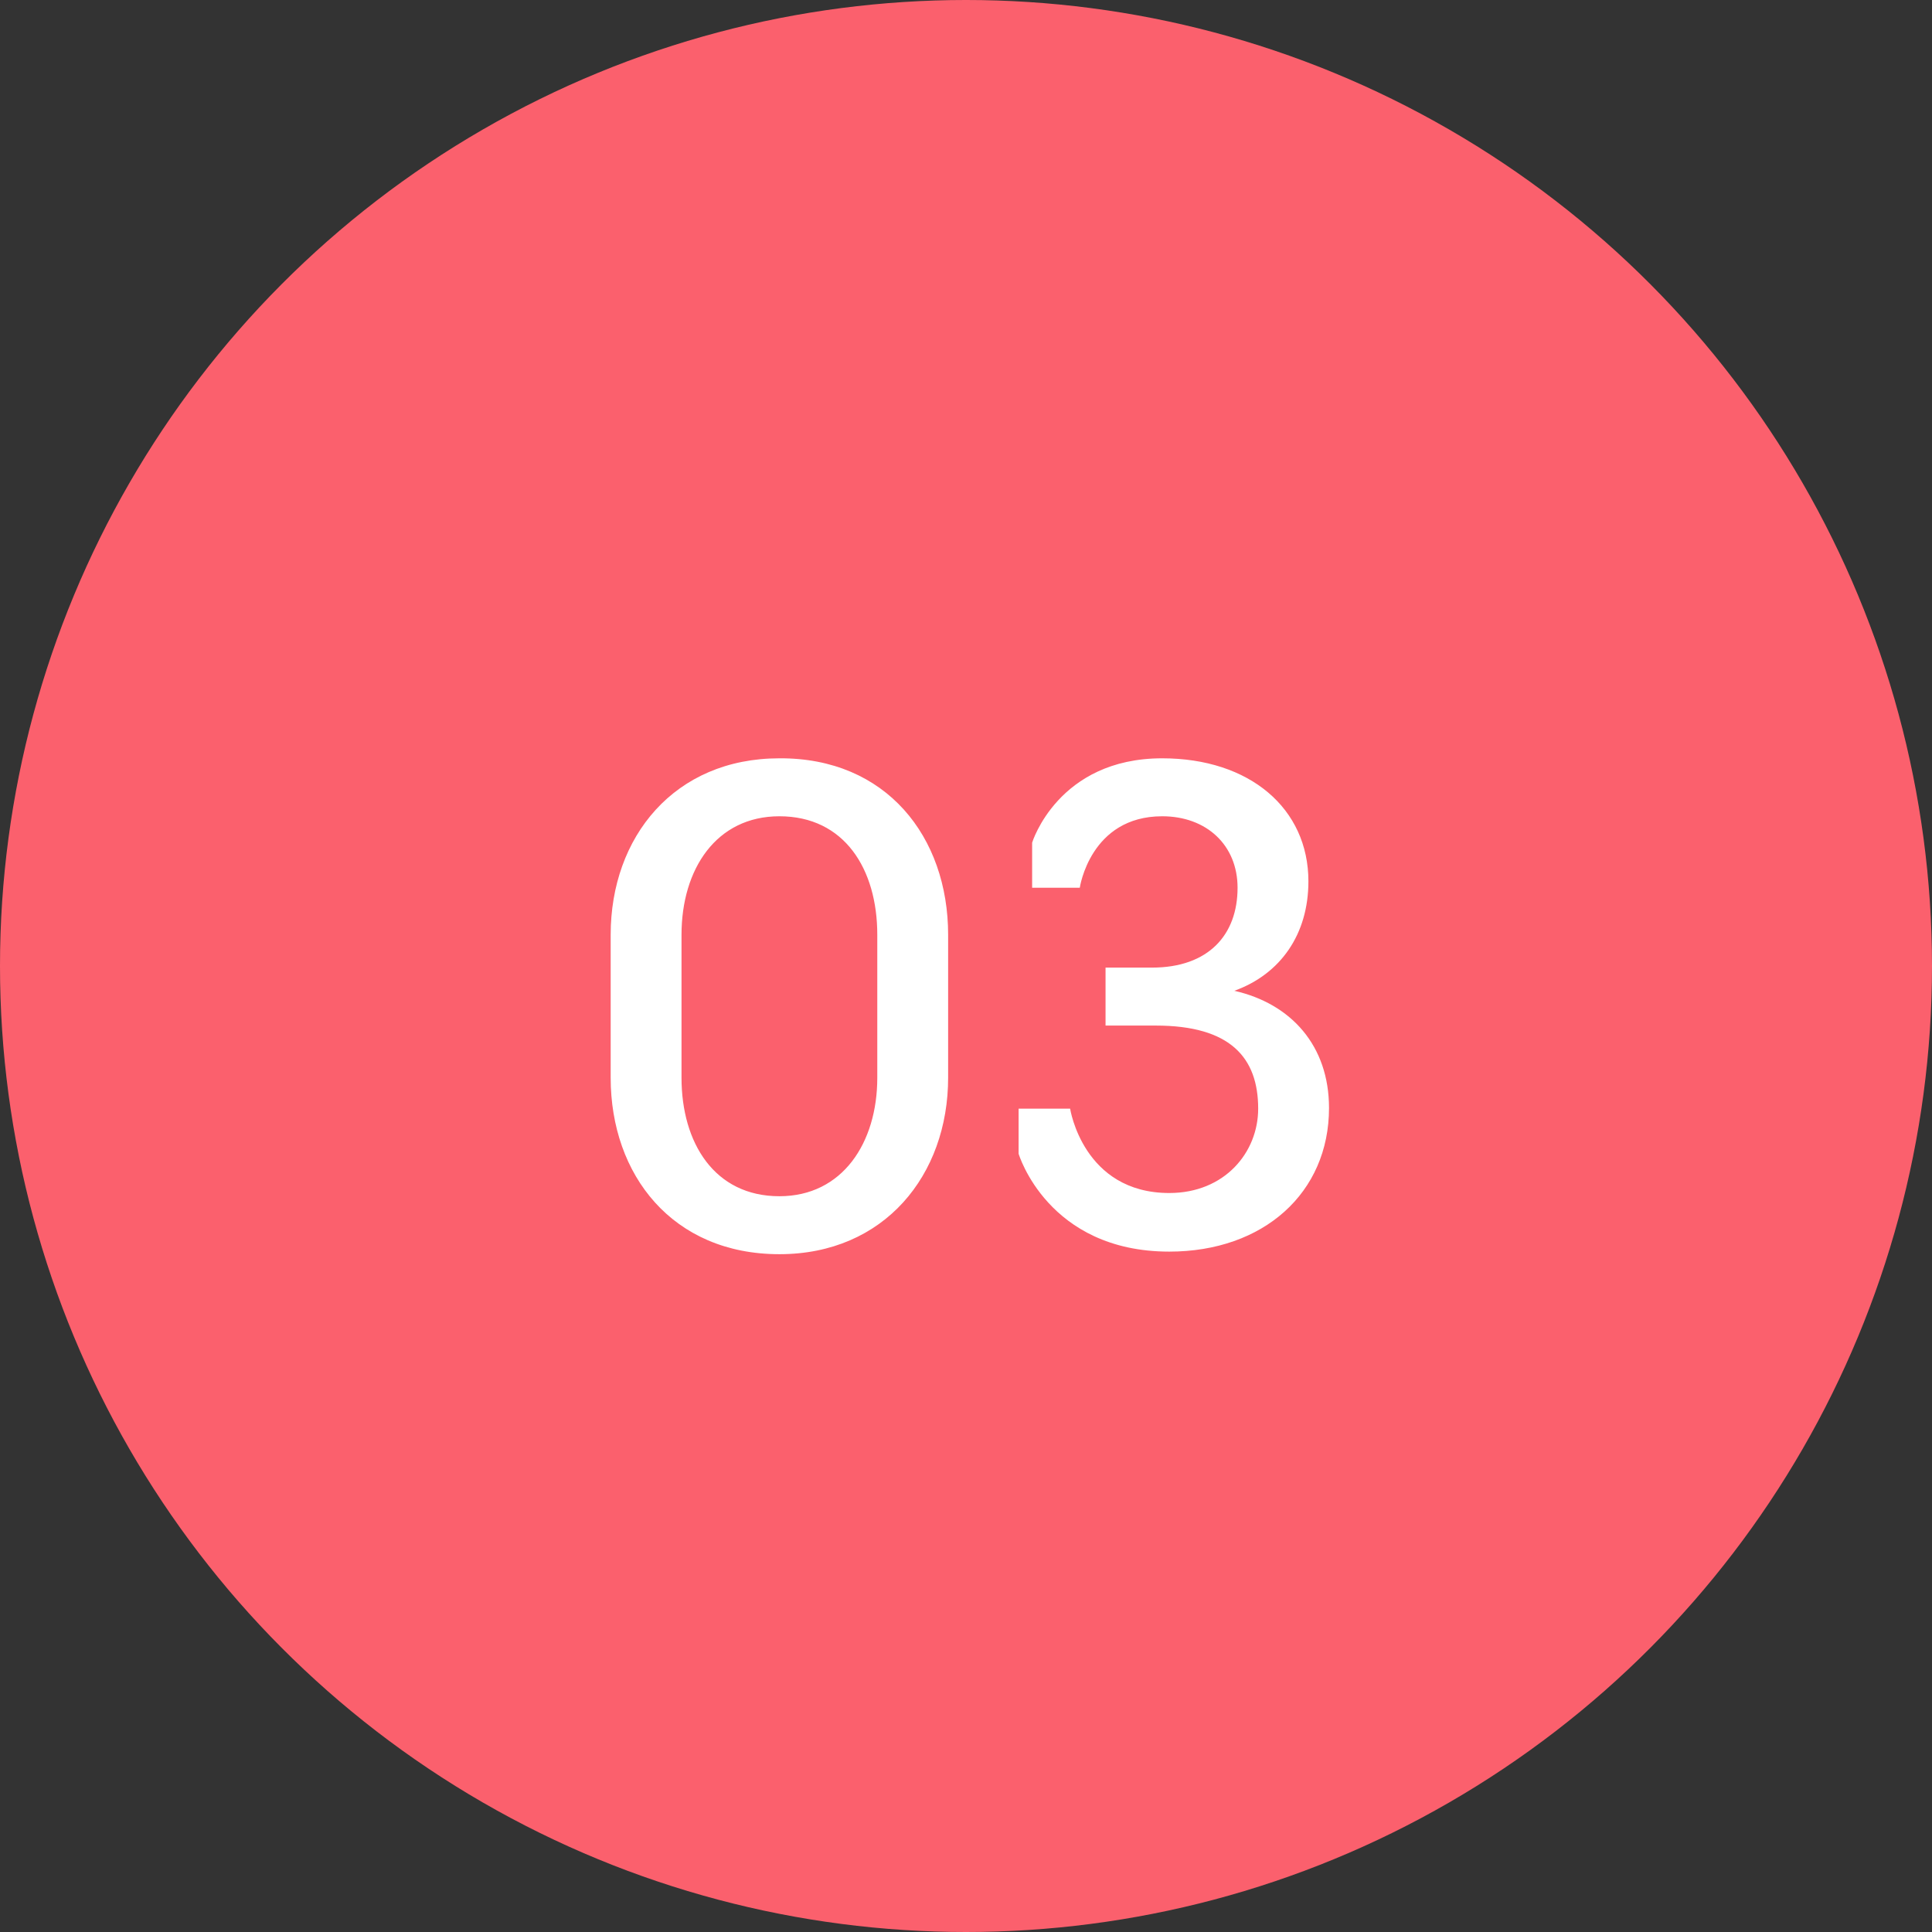
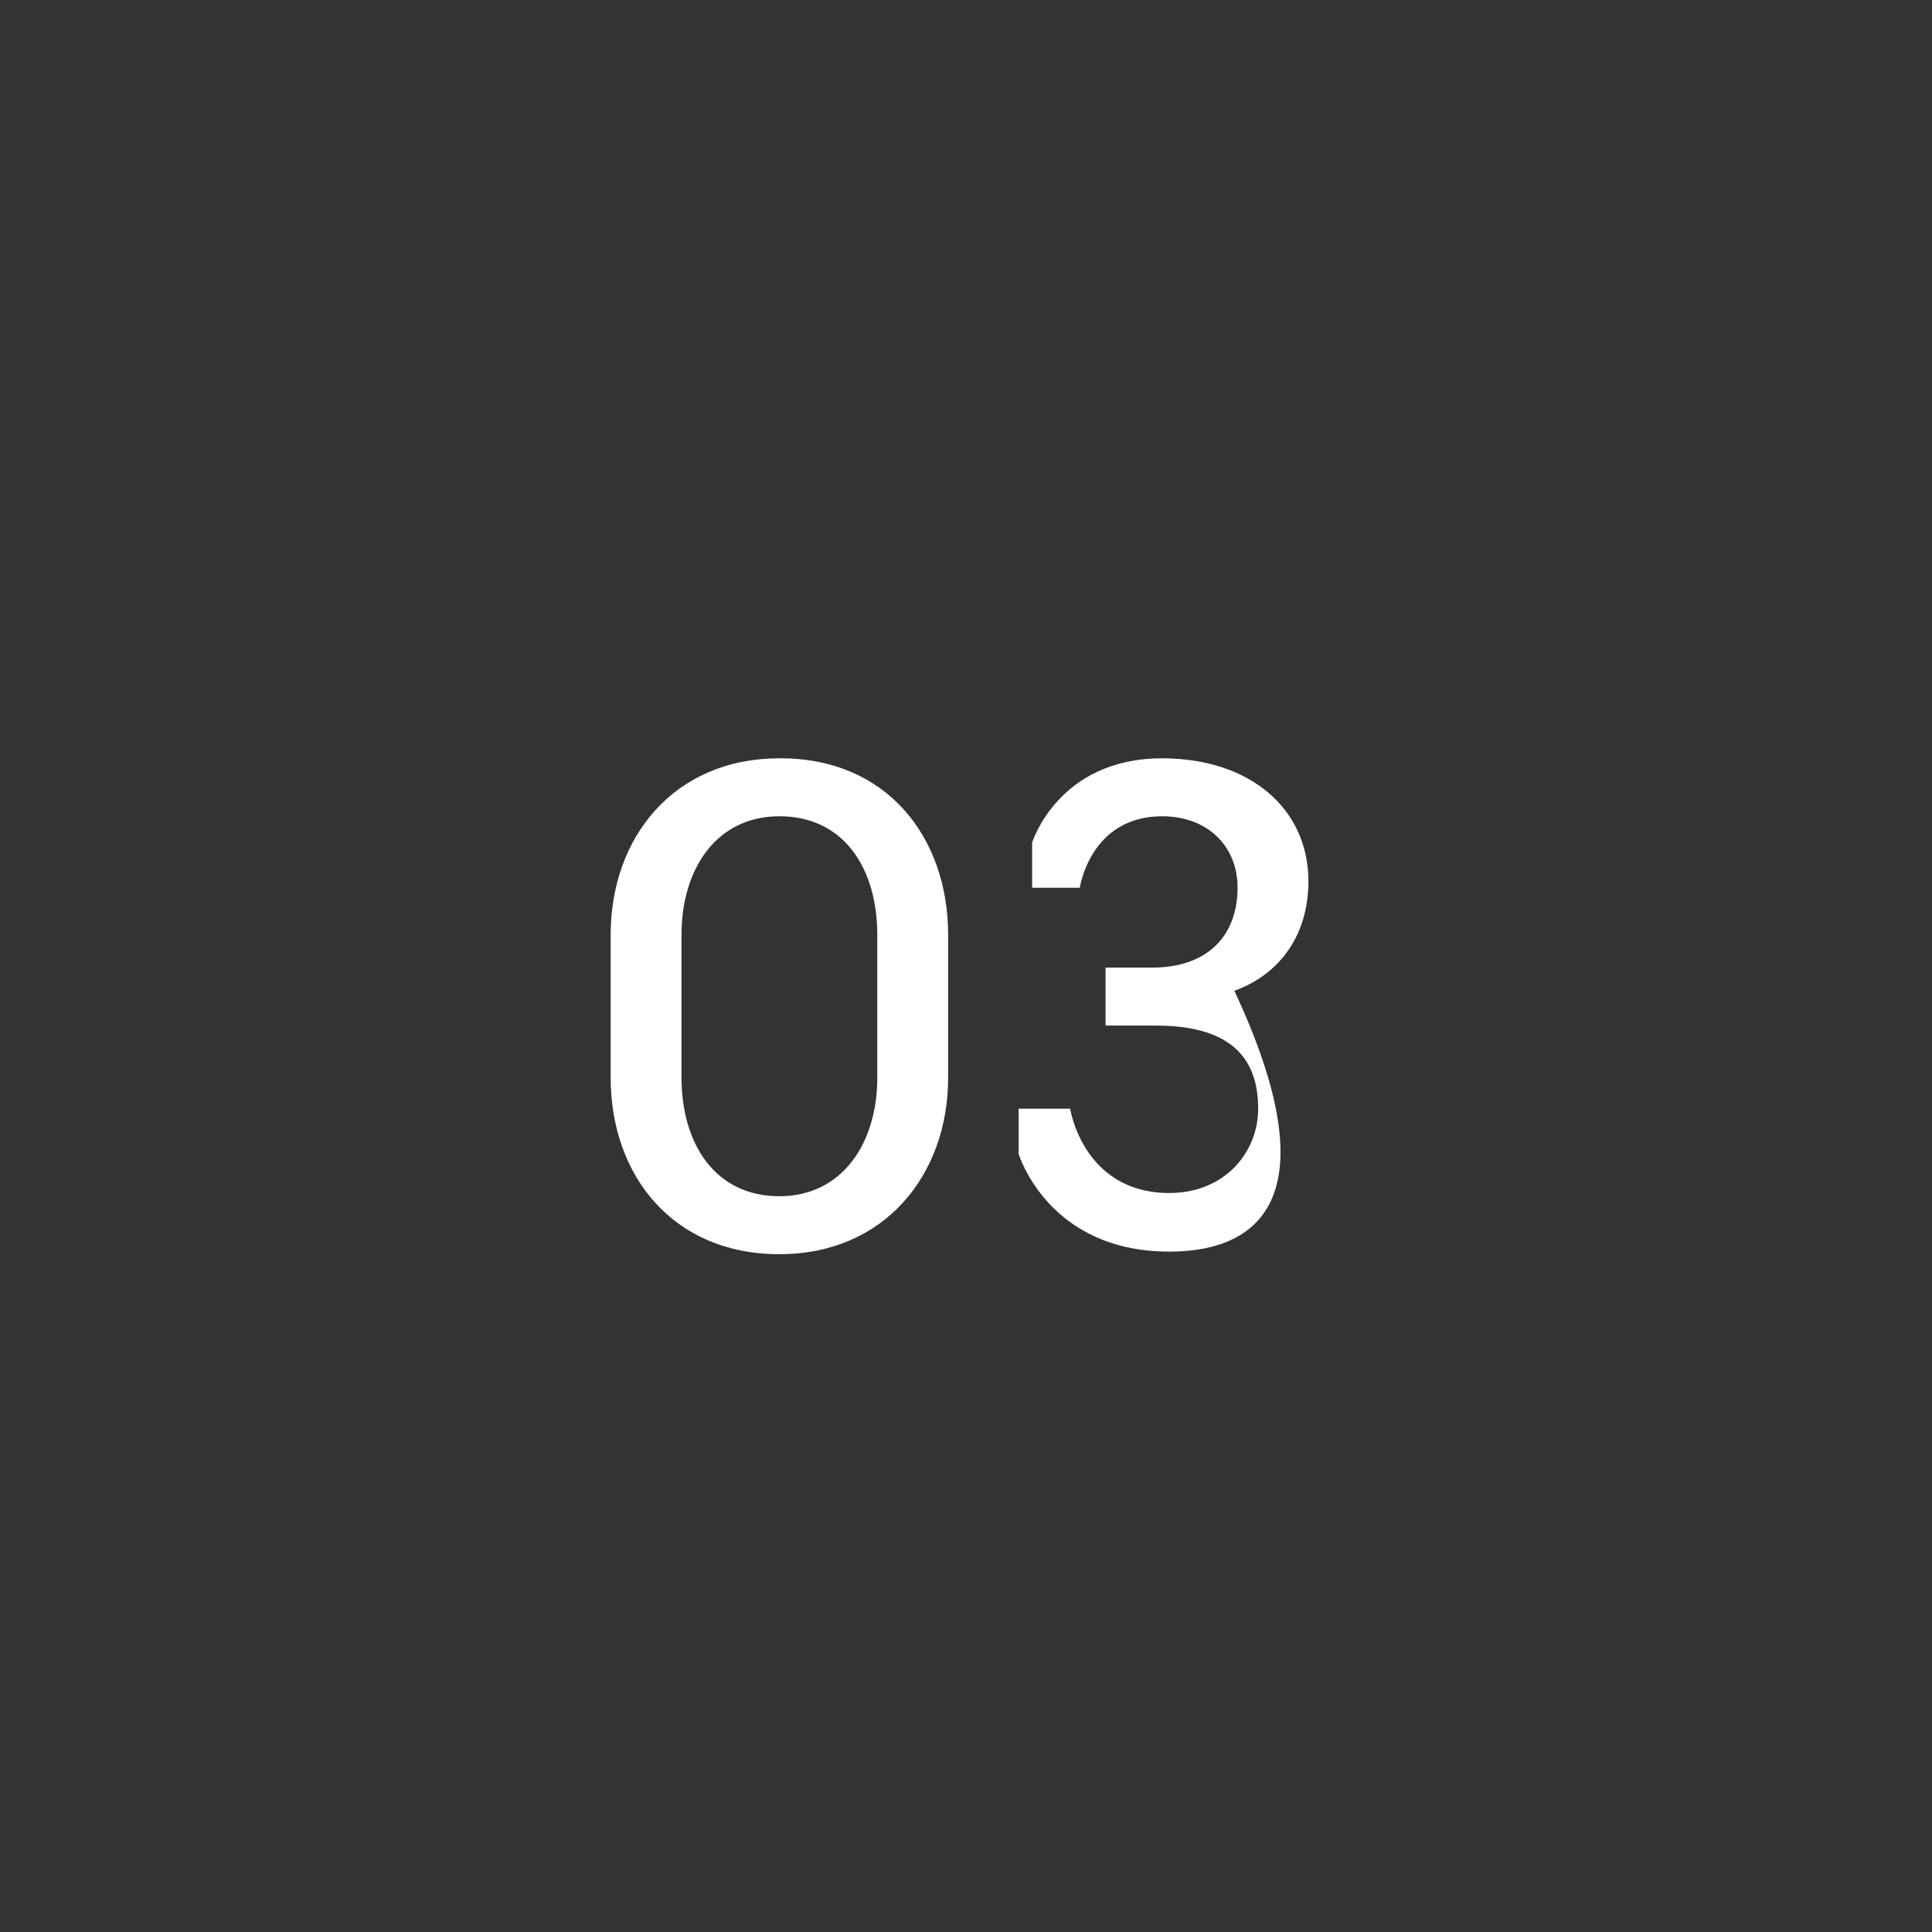
<svg xmlns="http://www.w3.org/2000/svg" width="48" height="48" viewBox="0 0 48 48" fill="none">
  <rect x="0" y="0" width="48" height="48" fill="#333333" stroke="none" />
-   <circle cx="24" cy="24" r="24" fill="#FB606D" />
-   <path d="M19.364 31.16C16.708 31.16 15.172 29.192 15.172 26.776V23.224C15.172 20.792 16.756 18.84 19.364 18.84C22.02 18.824 23.556 20.792 23.556 23.224V26.776C23.556 29.192 21.972 31.16 19.364 31.16ZM19.364 29.72C20.932 29.72 21.796 28.392 21.796 26.776V23.224C21.796 21.592 20.98 20.28 19.364 20.28C17.796 20.28 16.932 21.592 16.932 23.224V26.776C16.932 28.392 17.748 29.72 19.364 29.72ZM29.051 31.096C26.027 31.096 25.307 28.664 25.307 28.664V27.544H26.587C26.587 27.544 26.907 29.64 29.051 29.64C30.427 29.64 31.259 28.632 31.259 27.544C31.259 26.28 30.571 25.48 28.715 25.48H27.467V24.04H28.619C30.027 24.04 30.747 23.224 30.747 22.056C30.747 21 29.979 20.28 28.875 20.28C27.083 20.28 26.827 22.056 26.827 22.056H25.643V20.936C25.643 20.936 26.283 18.84 28.875 18.84C31.051 18.84 32.507 20.088 32.507 21.896C32.507 23.208 31.819 24.2 30.667 24.616C32.075 24.936 33.019 25.976 33.019 27.528C33.019 29.64 31.387 31.096 29.051 31.096Z" fill="white" />
+   <path d="M19.364 31.16C16.708 31.16 15.172 29.192 15.172 26.776V23.224C15.172 20.792 16.756 18.84 19.364 18.84C22.02 18.824 23.556 20.792 23.556 23.224V26.776C23.556 29.192 21.972 31.16 19.364 31.16ZM19.364 29.72C20.932 29.72 21.796 28.392 21.796 26.776V23.224C21.796 21.592 20.98 20.28 19.364 20.28C17.796 20.28 16.932 21.592 16.932 23.224V26.776C16.932 28.392 17.748 29.72 19.364 29.72ZM29.051 31.096C26.027 31.096 25.307 28.664 25.307 28.664V27.544H26.587C26.587 27.544 26.907 29.64 29.051 29.64C30.427 29.64 31.259 28.632 31.259 27.544C31.259 26.28 30.571 25.48 28.715 25.48H27.467V24.04H28.619C30.027 24.04 30.747 23.224 30.747 22.056C30.747 21 29.979 20.28 28.875 20.28C27.083 20.28 26.827 22.056 26.827 22.056H25.643V20.936C25.643 20.936 26.283 18.84 28.875 18.84C31.051 18.84 32.507 20.088 32.507 21.896C32.507 23.208 31.819 24.2 30.667 24.616C33.019 29.64 31.387 31.096 29.051 31.096Z" fill="white" />
</svg>